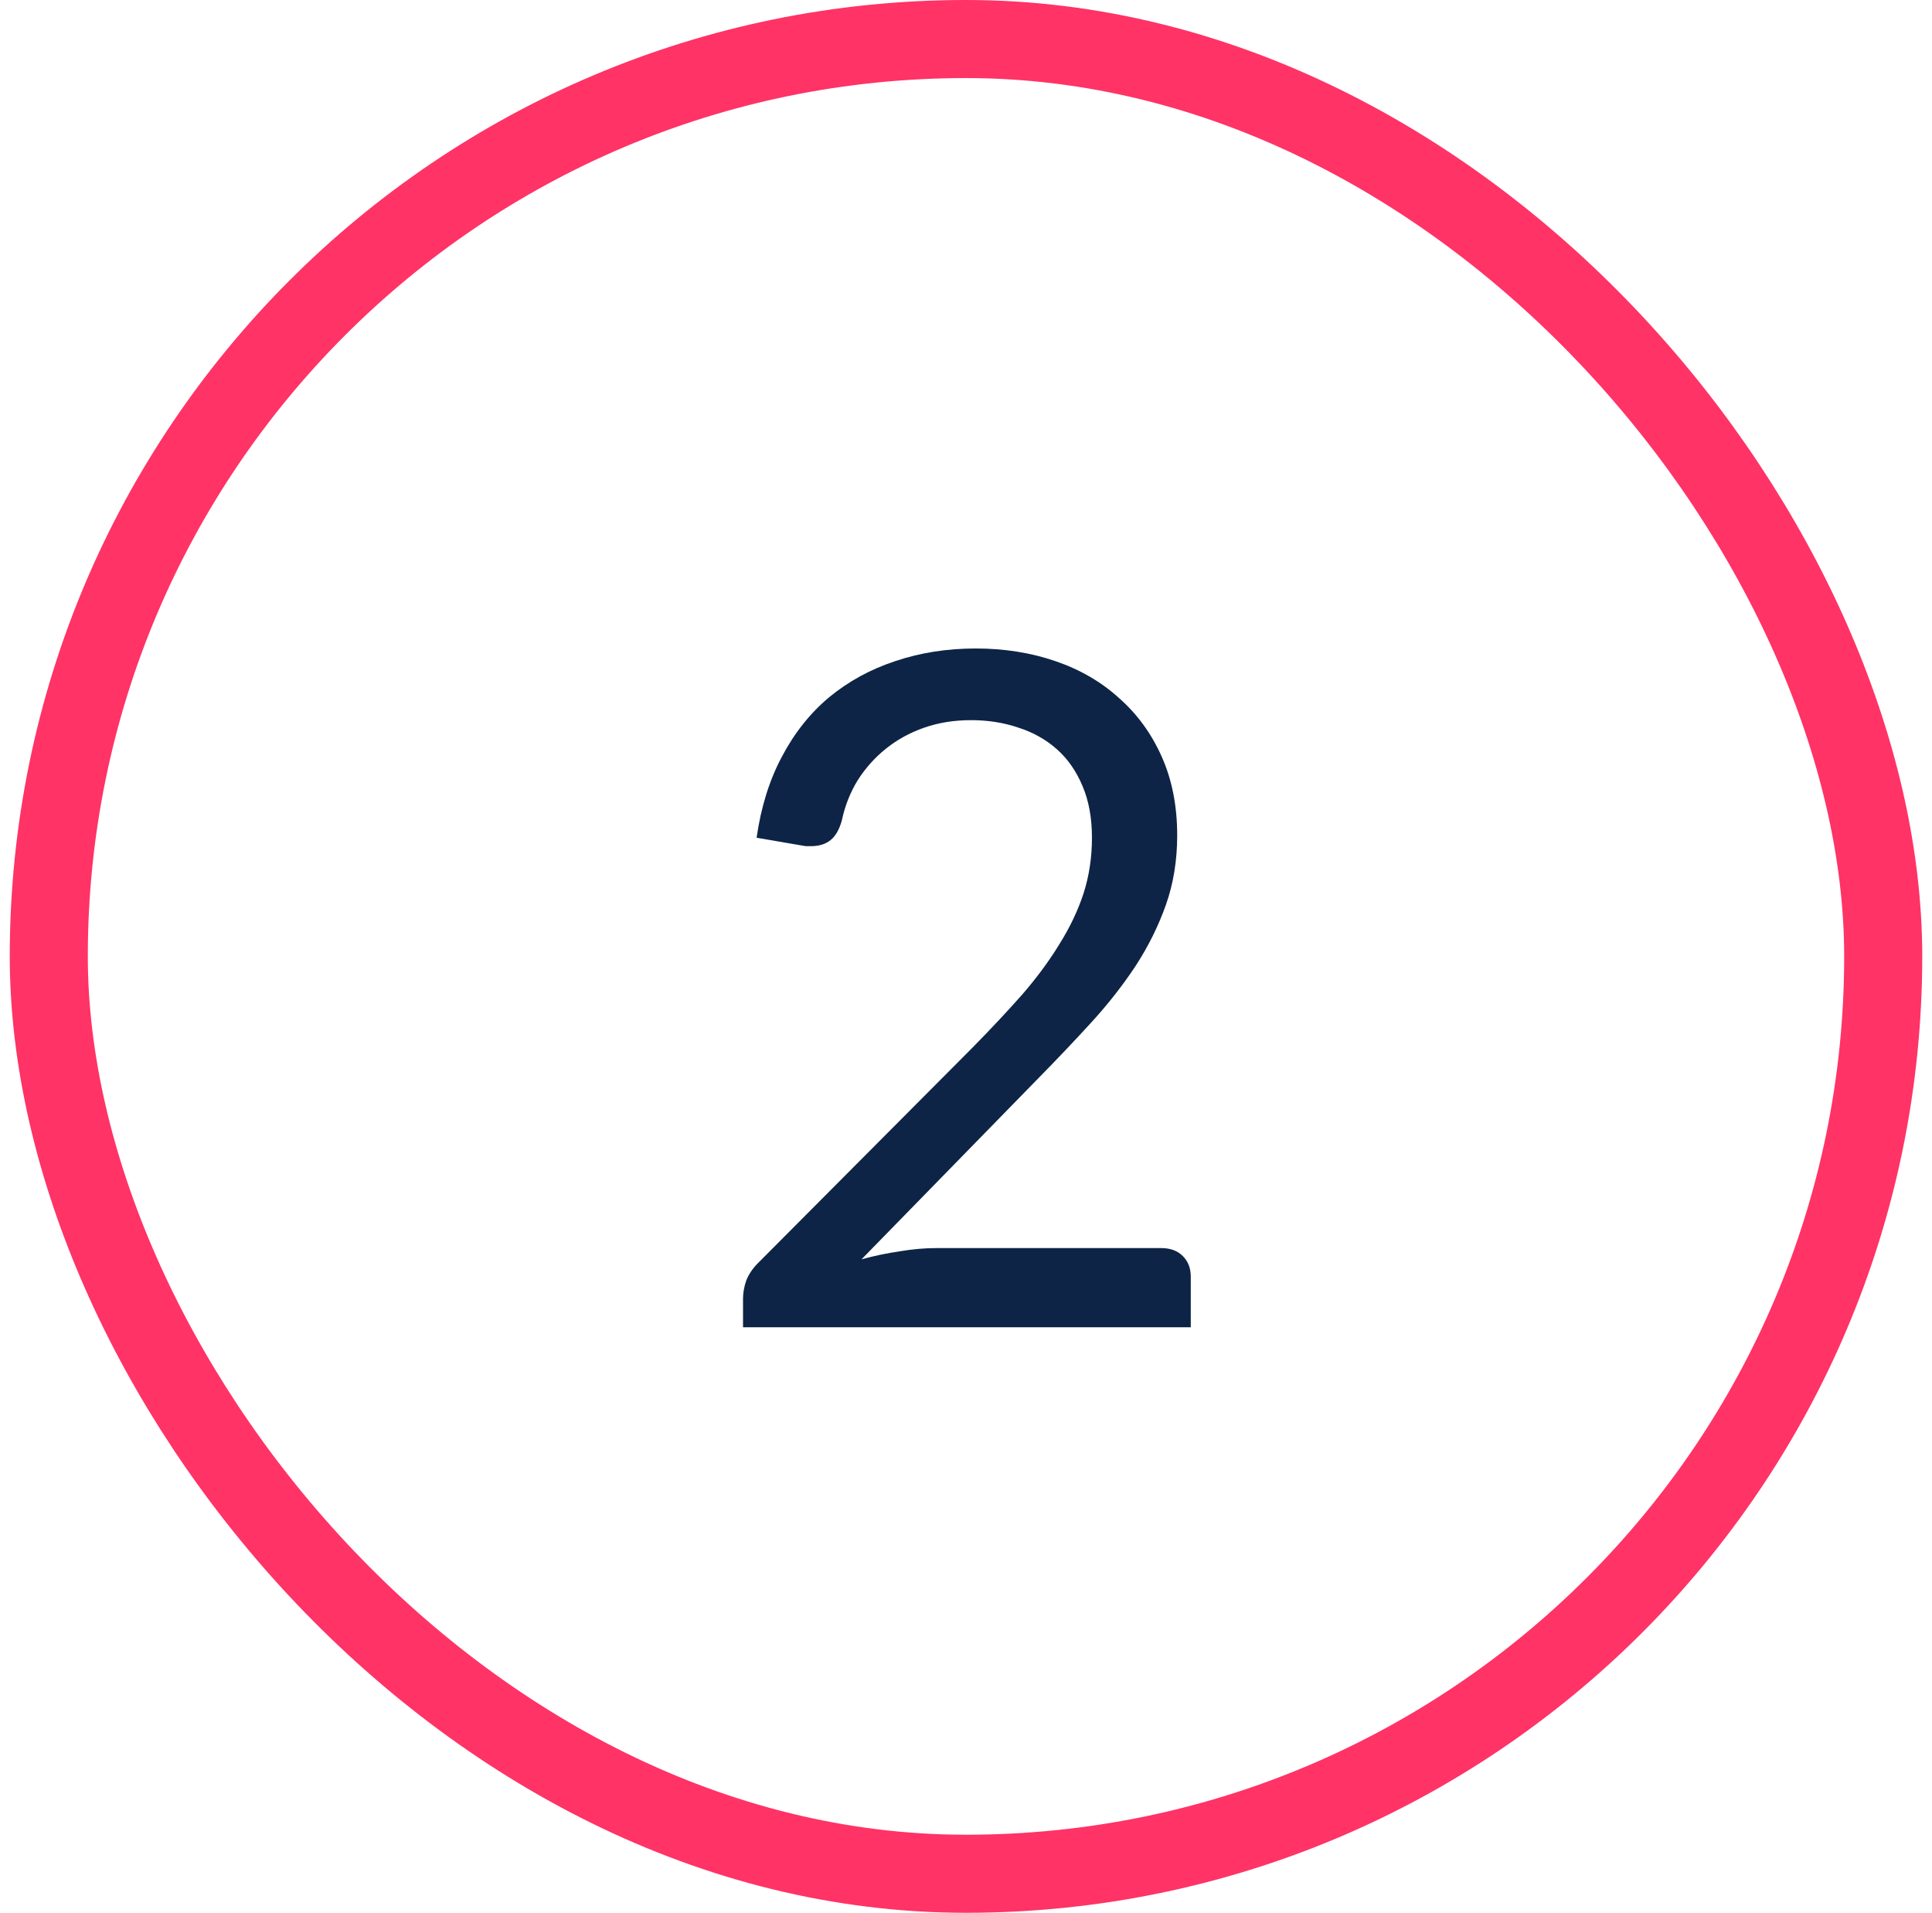
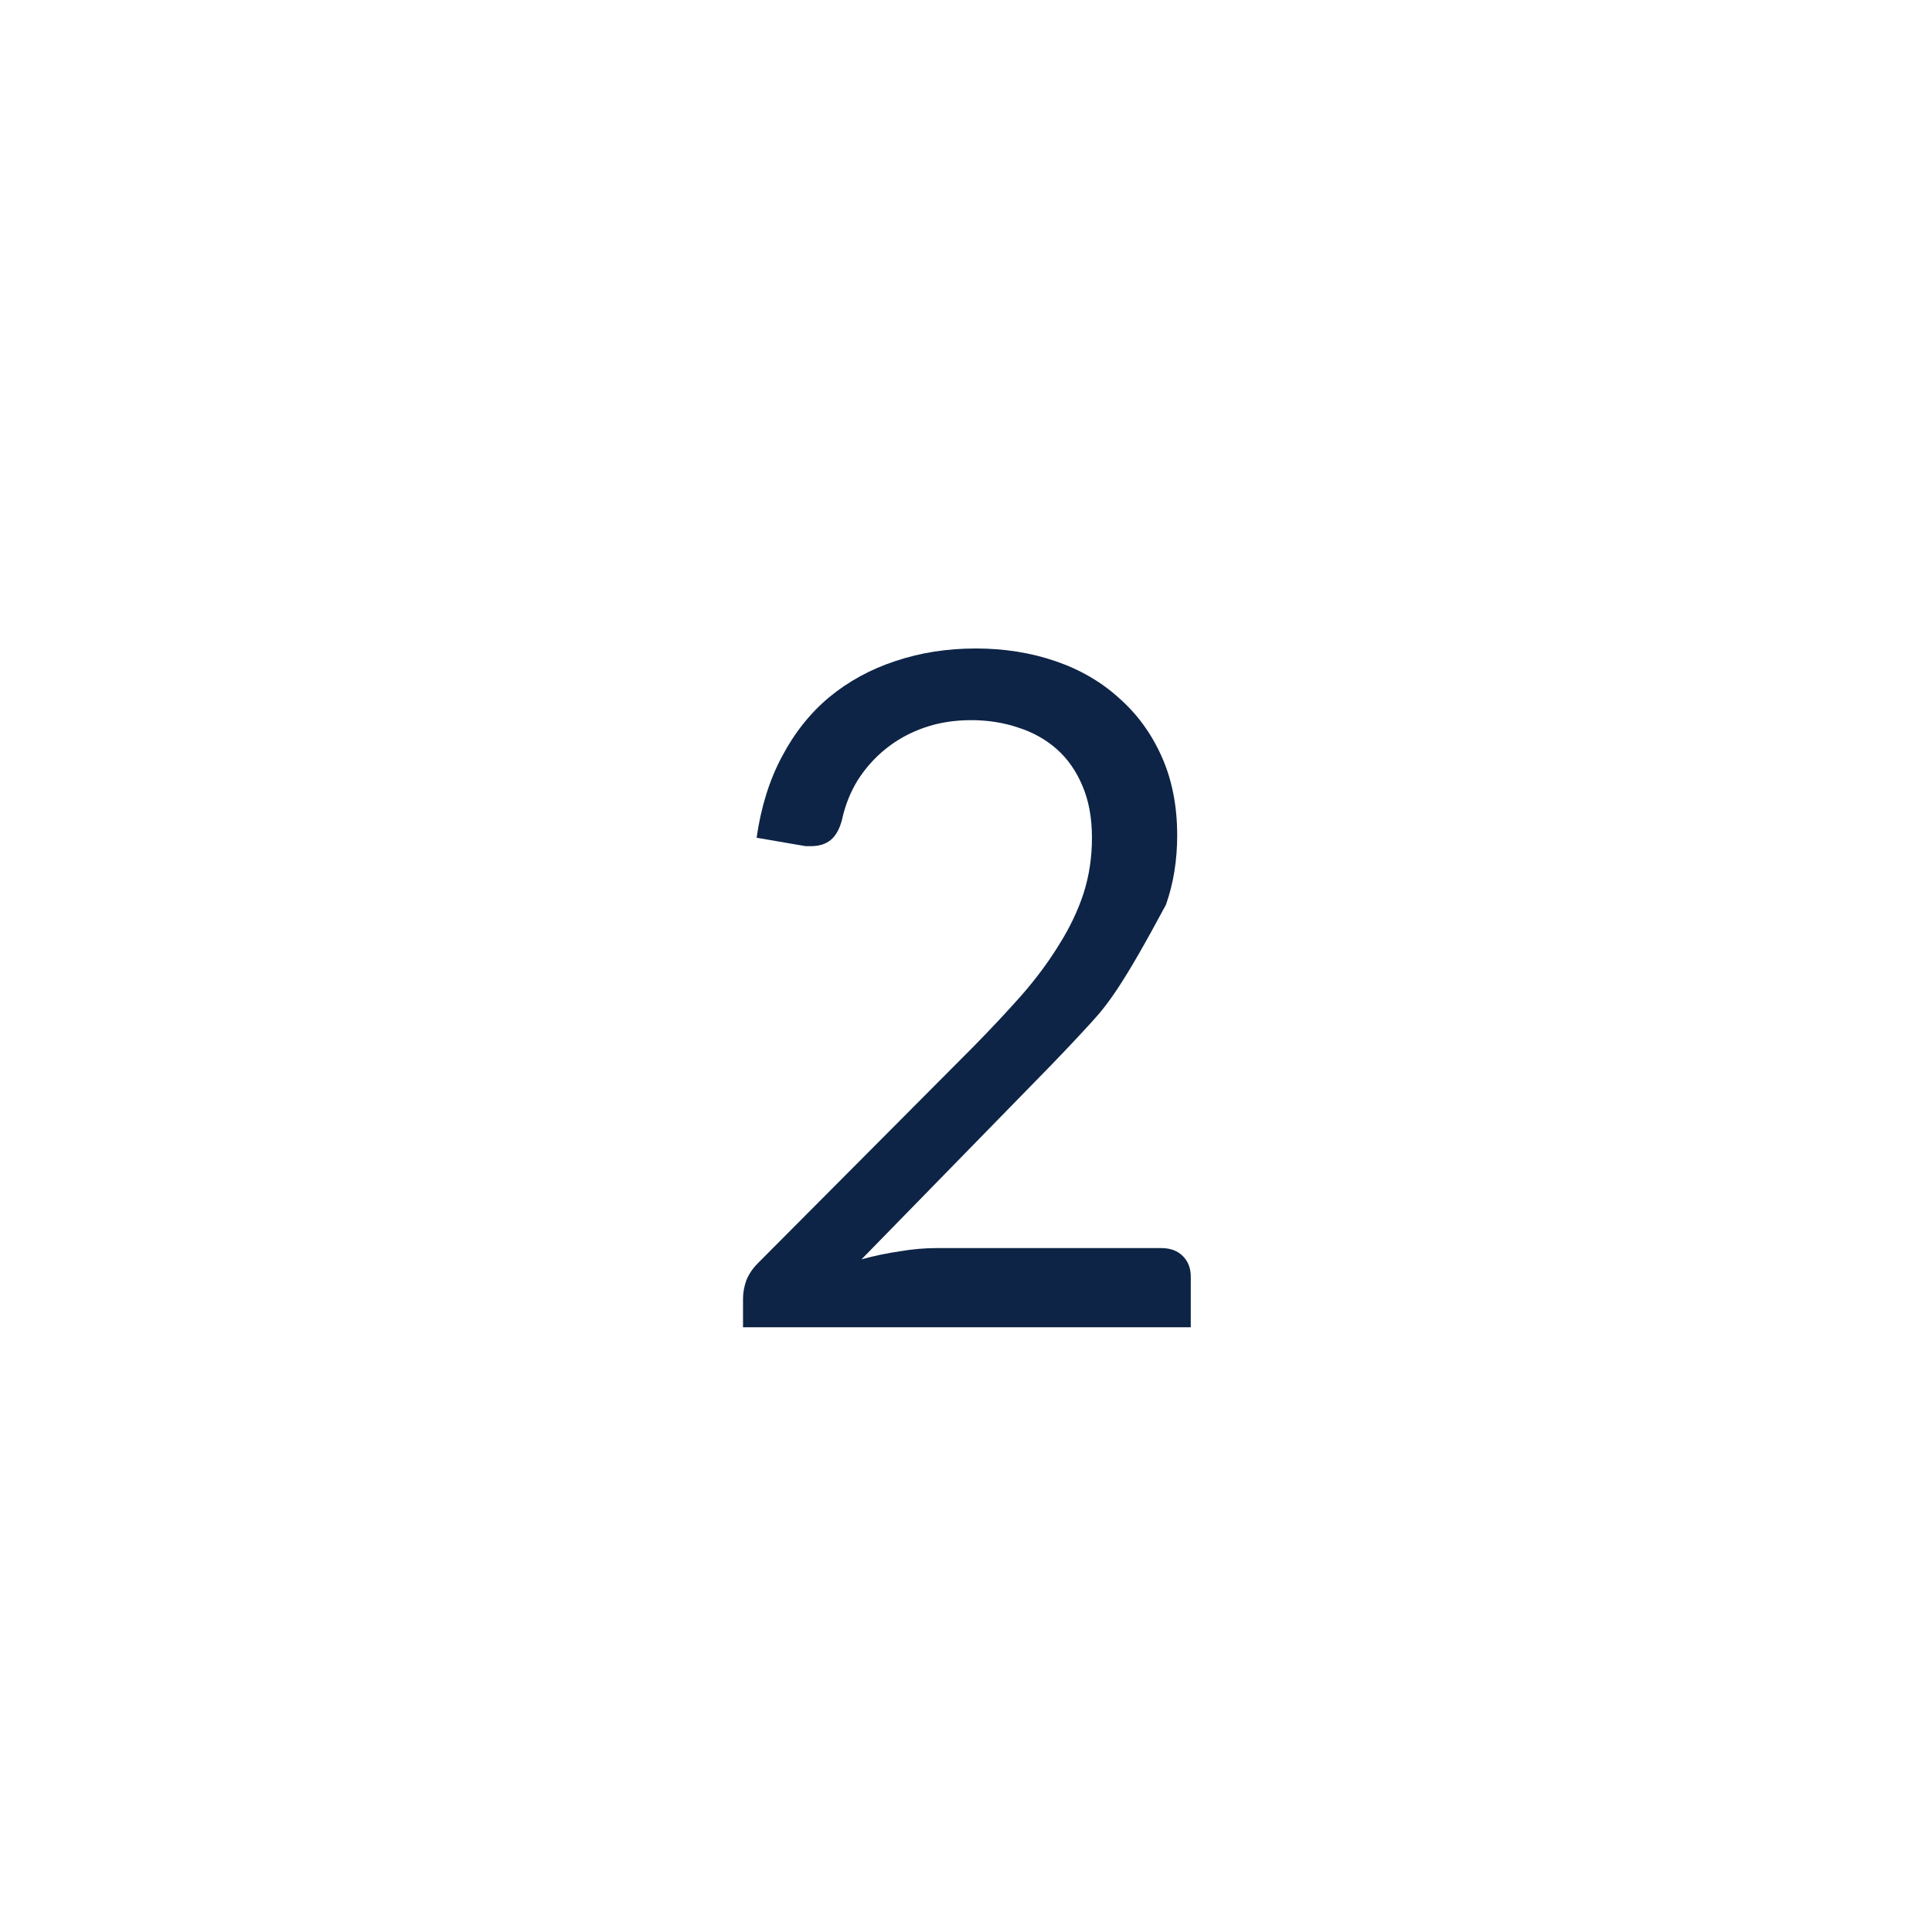
<svg xmlns="http://www.w3.org/2000/svg" width="99" height="98" viewBox="0 0 99 98" fill="none">
-   <rect x="2.5" y="2" width="94" height="94" rx="47" stroke="#FF3366" stroke-width="4" />
-   <path d="M50.002 33.224C51.458 33.224 52.818 33.44 54.082 33.872C55.346 34.304 56.434 34.936 57.346 35.768C58.274 36.584 59.002 37.584 59.53 38.768C60.058 39.952 60.322 41.296 60.322 42.8C60.322 44.08 60.13 45.264 59.746 46.352C59.362 47.44 58.842 48.488 58.186 49.496C57.53 50.488 56.77 51.456 55.906 52.4C55.058 53.328 54.154 54.28 53.194 55.256L44.146 64.52C44.786 64.344 45.434 64.208 46.09 64.112C46.746 64 47.378 63.944 47.986 63.944H59.506C59.97 63.944 60.338 64.08 60.61 64.352C60.882 64.624 61.018 64.976 61.018 65.408V68H38.074V66.536C38.074 66.232 38.13 65.92 38.242 65.6C38.37 65.28 38.57 64.984 38.842 64.712L49.858 53.648C50.77 52.72 51.602 51.832 52.354 50.984C53.106 50.12 53.746 49.256 54.274 48.392C54.818 47.528 55.234 46.656 55.522 45.776C55.81 44.88 55.954 43.928 55.954 42.92C55.954 41.912 55.794 41.032 55.474 40.28C55.154 39.512 54.714 38.88 54.154 38.384C53.594 37.888 52.938 37.52 52.186 37.28C51.434 37.024 50.626 36.896 49.762 36.896C48.898 36.896 48.098 37.024 47.362 37.28C46.626 37.536 45.97 37.896 45.394 38.36C44.834 38.808 44.354 39.344 43.954 39.968C43.57 40.592 43.298 41.28 43.138 42.032C43.01 42.496 42.818 42.832 42.562 43.04C42.306 43.248 41.97 43.352 41.554 43.352C41.474 43.352 41.386 43.352 41.29 43.352C41.21 43.336 41.114 43.32 41.002 43.304L38.77 42.92C38.994 41.352 39.426 39.968 40.066 38.768C40.706 37.552 41.514 36.536 42.49 35.72C43.482 34.904 44.61 34.288 45.874 33.872C47.154 33.44 48.53 33.224 50.002 33.224Z" fill="#0D2446" />
+   <path d="M50.002 33.224C51.458 33.224 52.818 33.44 54.082 33.872C55.346 34.304 56.434 34.936 57.346 35.768C58.274 36.584 59.002 37.584 59.53 38.768C60.058 39.952 60.322 41.296 60.322 42.8C60.322 44.08 60.13 45.264 59.746 46.352C57.53 50.488 56.77 51.456 55.906 52.4C55.058 53.328 54.154 54.28 53.194 55.256L44.146 64.52C44.786 64.344 45.434 64.208 46.09 64.112C46.746 64 47.378 63.944 47.986 63.944H59.506C59.97 63.944 60.338 64.08 60.61 64.352C60.882 64.624 61.018 64.976 61.018 65.408V68H38.074V66.536C38.074 66.232 38.13 65.92 38.242 65.6C38.37 65.28 38.57 64.984 38.842 64.712L49.858 53.648C50.77 52.72 51.602 51.832 52.354 50.984C53.106 50.12 53.746 49.256 54.274 48.392C54.818 47.528 55.234 46.656 55.522 45.776C55.81 44.88 55.954 43.928 55.954 42.92C55.954 41.912 55.794 41.032 55.474 40.28C55.154 39.512 54.714 38.88 54.154 38.384C53.594 37.888 52.938 37.52 52.186 37.28C51.434 37.024 50.626 36.896 49.762 36.896C48.898 36.896 48.098 37.024 47.362 37.28C46.626 37.536 45.97 37.896 45.394 38.36C44.834 38.808 44.354 39.344 43.954 39.968C43.57 40.592 43.298 41.28 43.138 42.032C43.01 42.496 42.818 42.832 42.562 43.04C42.306 43.248 41.97 43.352 41.554 43.352C41.474 43.352 41.386 43.352 41.29 43.352C41.21 43.336 41.114 43.32 41.002 43.304L38.77 42.92C38.994 41.352 39.426 39.968 40.066 38.768C40.706 37.552 41.514 36.536 42.49 35.72C43.482 34.904 44.61 34.288 45.874 33.872C47.154 33.44 48.53 33.224 50.002 33.224Z" fill="#0D2446" />
</svg>